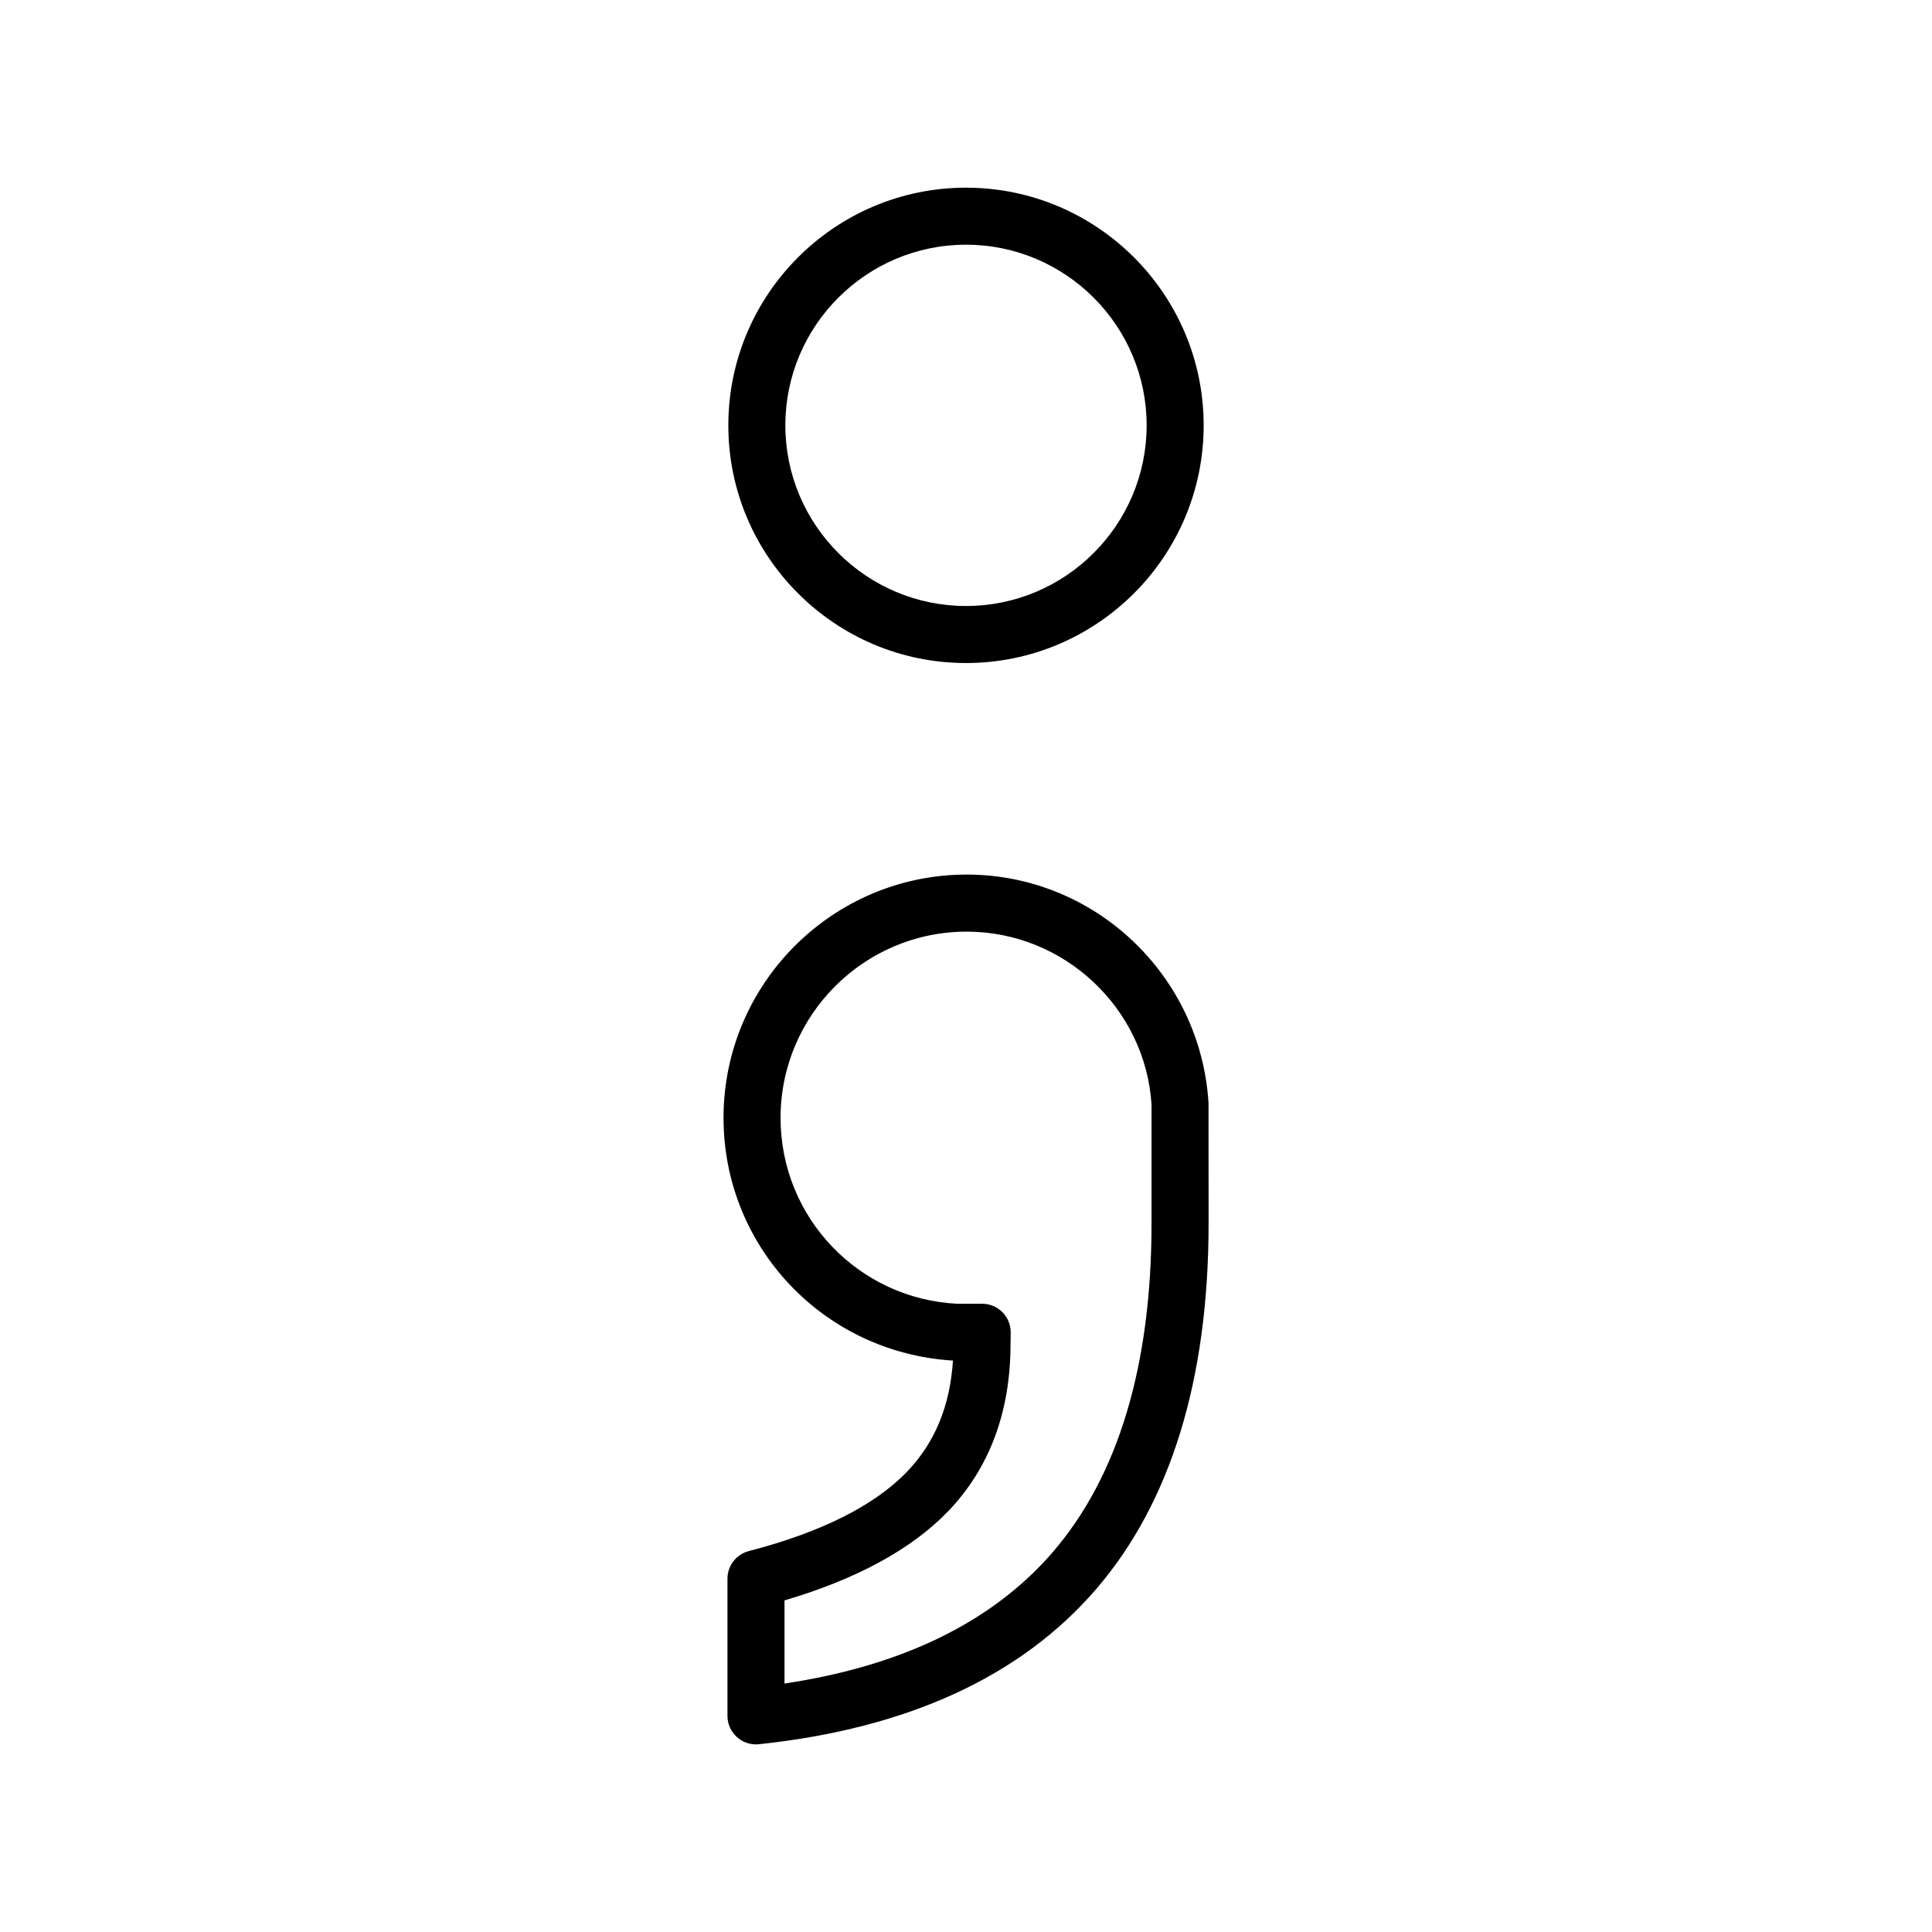
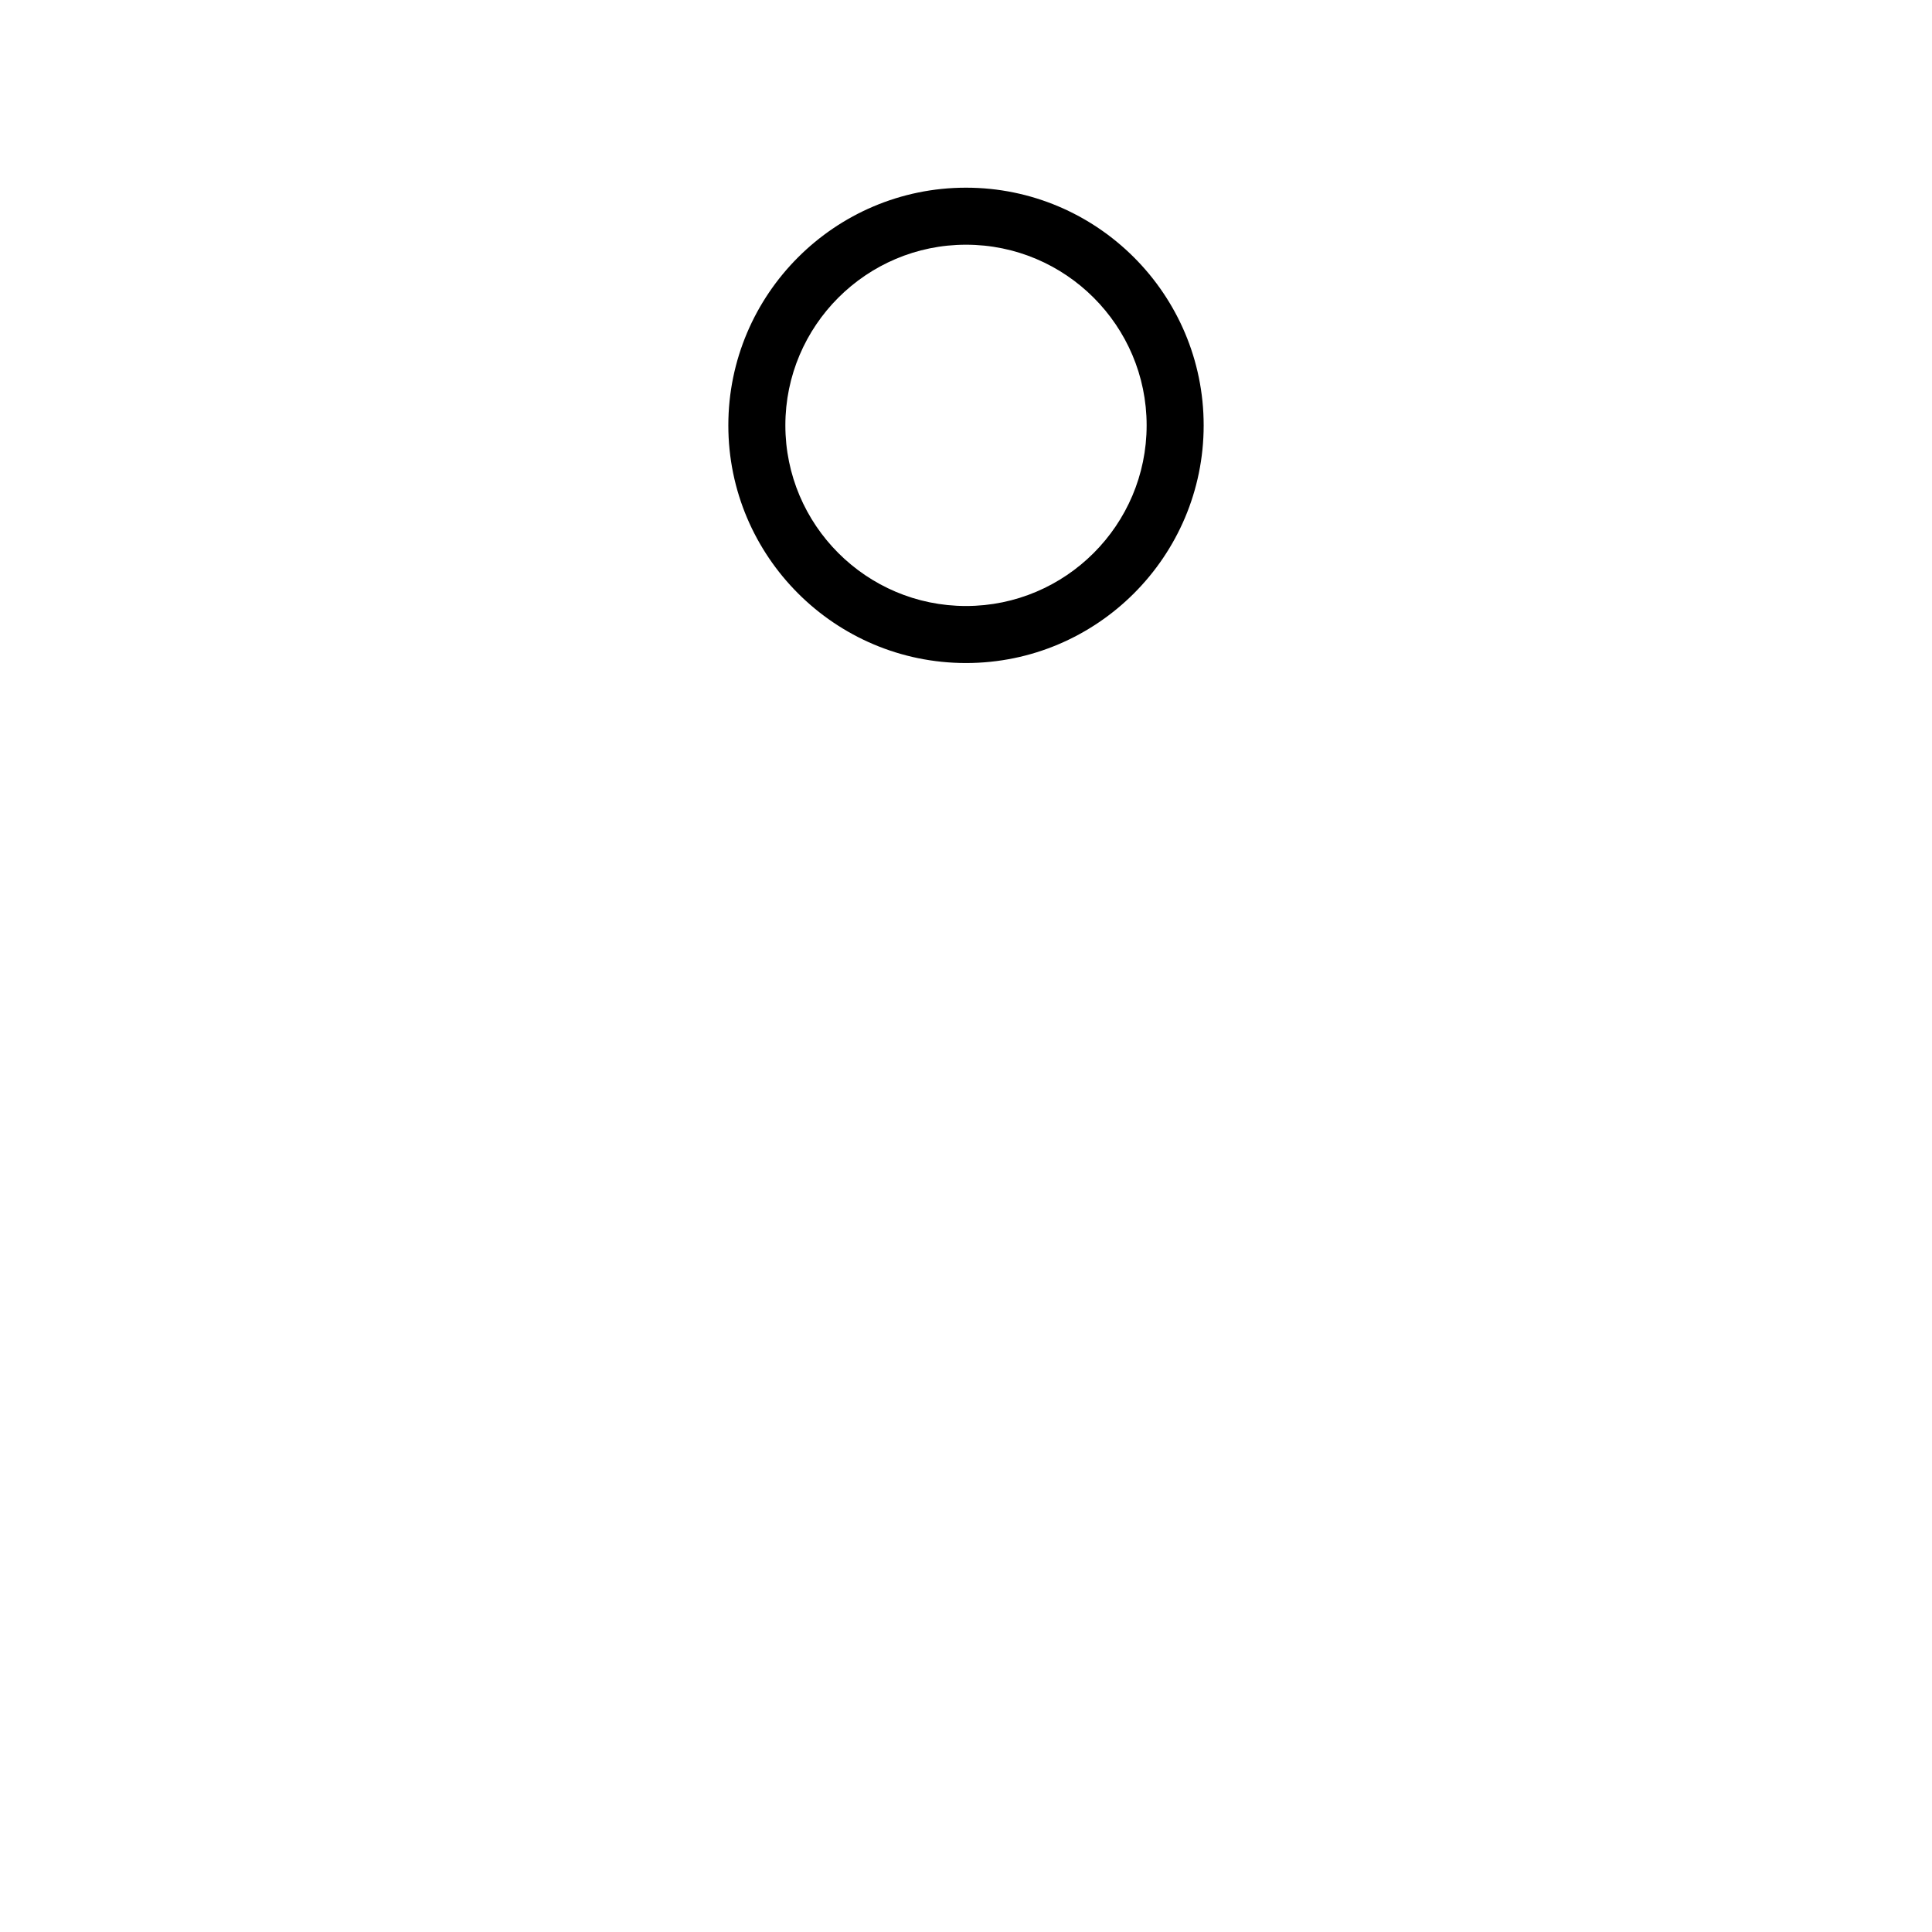
<svg xmlns="http://www.w3.org/2000/svg" fill="#000000" width="800px" height="800px" version="1.1" viewBox="144 144 512 512">
  <g>
-     <path d="m464.27 436.29c-2.09-33.938-30.242-60.52-64.09-60.52-35.527 0-64.438 28.918-64.438 64.461-0.004 34.145 26.477 62.246 60.801 64.34-0.781 12.07-4.793 21.746-12.176 29.457-8.652 8.977-22.758 16.055-41.918 21.023-3.336 0.867-5.664 3.875-5.664 7.316v36.359c0 2.144 0.91 4.188 2.504 5.617 1.395 1.254 3.199 1.941 5.055 1.941 0.262 0 0.527-0.016 0.797-0.047 39.363-4.16 69.398-17.965 89.281-41.023 19.82-22.98 29.867-55.625 29.867-97.039zm-15.102 31.891c0 37.68-8.812 67.012-26.191 87.168-15.906 18.438-39.785 30.129-71.074 34.805v-22.031c19.105-5.629 33.668-13.559 43.359-23.617 10.977-11.441 16.539-26.395 16.539-44.336l0.039-3.012c0.023-2.019-0.754-3.969-2.18-5.406-1.414-1.438-3.356-2.246-5.375-2.246l-6.535 0.012c-26.301-1.281-46.898-22.93-46.895-49.277 0-27.211 22.129-49.348 49.324-49.348 25.879 0 47.398 20.355 48.992 45.867z" />
    <path d="m400 319.71c34.734 0 62.984-28.254 62.984-62.984 0-34.734-28.254-62.988-62.984-62.988-34.734 0-62.984 28.254-62.984 62.984-0.004 34.734 28.25 62.988 62.984 62.988zm0-110.86c26.395 0 47.871 21.477 47.871 47.871s-21.477 47.875-47.871 47.875-47.871-21.477-47.871-47.871c-0.004-26.398 21.477-47.875 47.871-47.875z" />
  </g>
</svg>